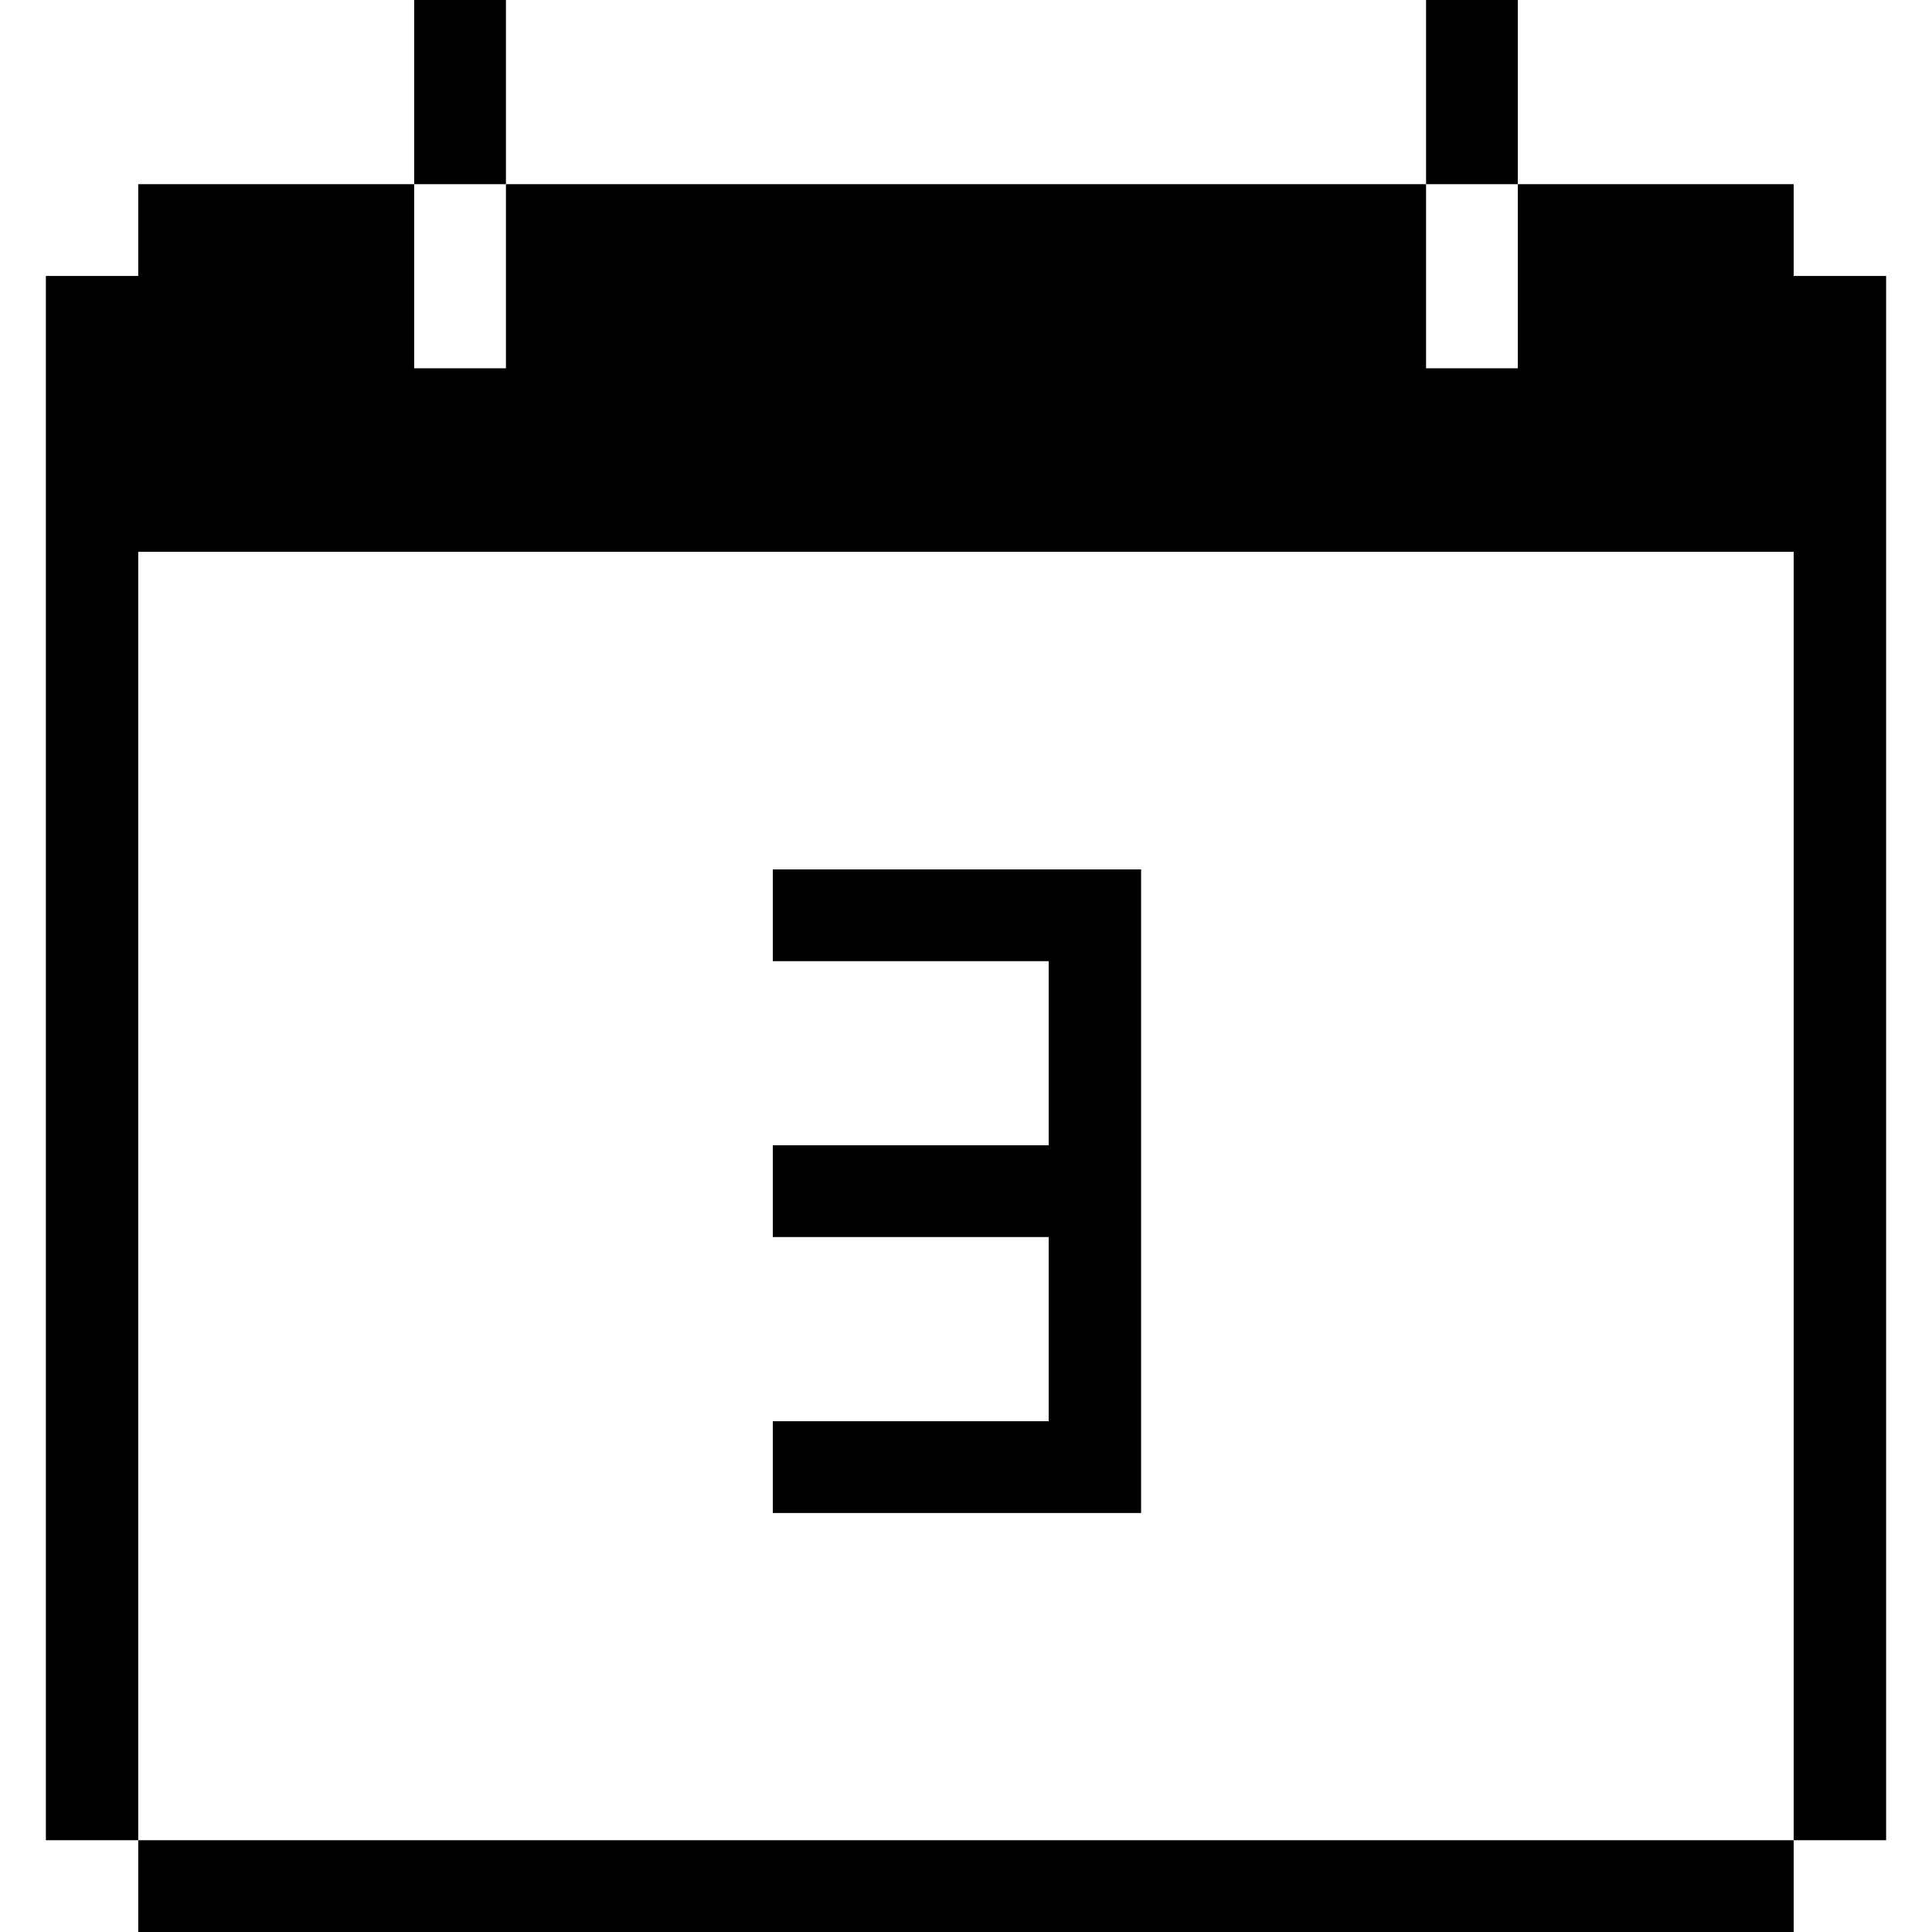
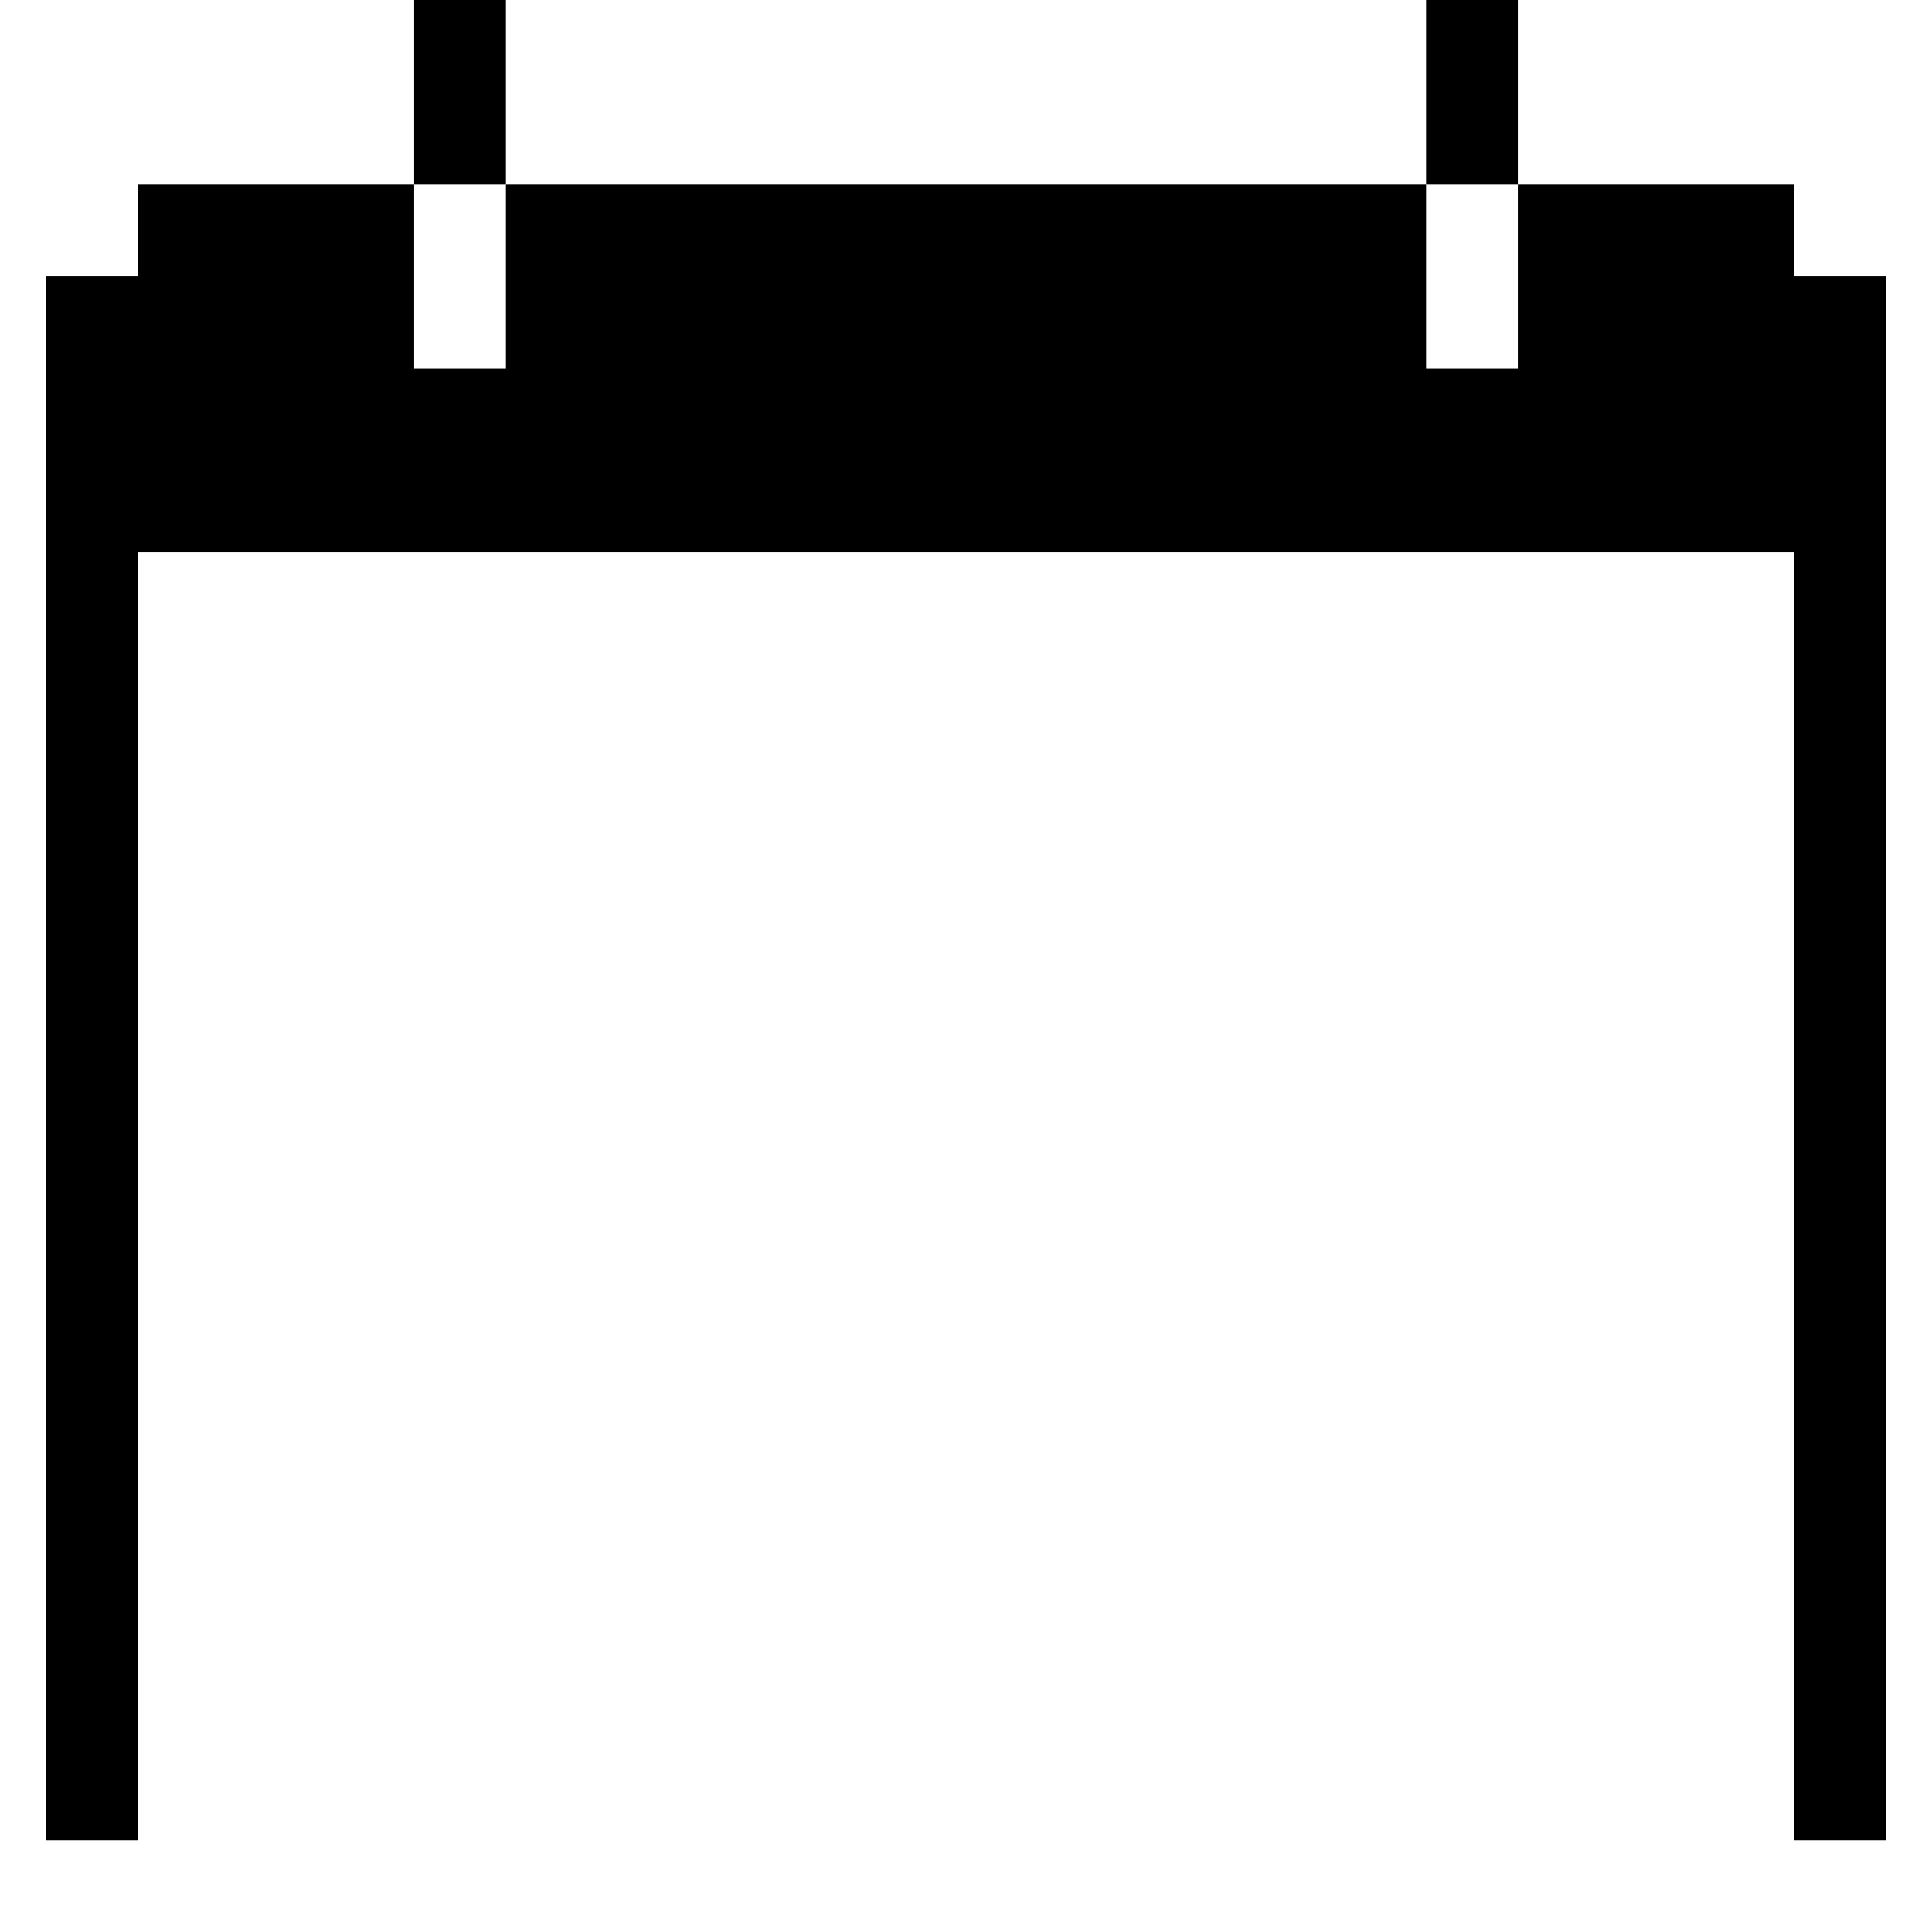
<svg xmlns="http://www.w3.org/2000/svg" width="24" height="24" viewBox="0 0 24 24" fill="none">
  <g clip-path="url(#clip0_1741_37)">
    <path d="M1.717 6.855H22.282V22.86H23.43V3.428H22.282V2.288H18.855V4.575H17.715V2.288H6.285V4.575H5.145V2.288H1.717V3.428H0.57V22.86H1.717V6.855Z" fill="black" />
-     <path d="M1.717 22.86H22.282V24H1.717V22.86Z" fill="black" />
    <path d="M17.715 0H18.855V2.288H17.715V0Z" fill="black" />
-     <path d="M9.6 10.8V11.94H13.027V14.227H9.6V15.367H13.027V17.655H9.6V18.795H14.175V14.227V11.94V10.8H9.6Z" fill="black" />
    <path d="M5.145 0H6.285V2.288H5.145V0Z" fill="black" />
  </g>
  <defs>
    <clipPath id="clip0_1741_37">
      <rect width="24" height="24" fill="white" />
    </clipPath>
  </defs>
</svg>